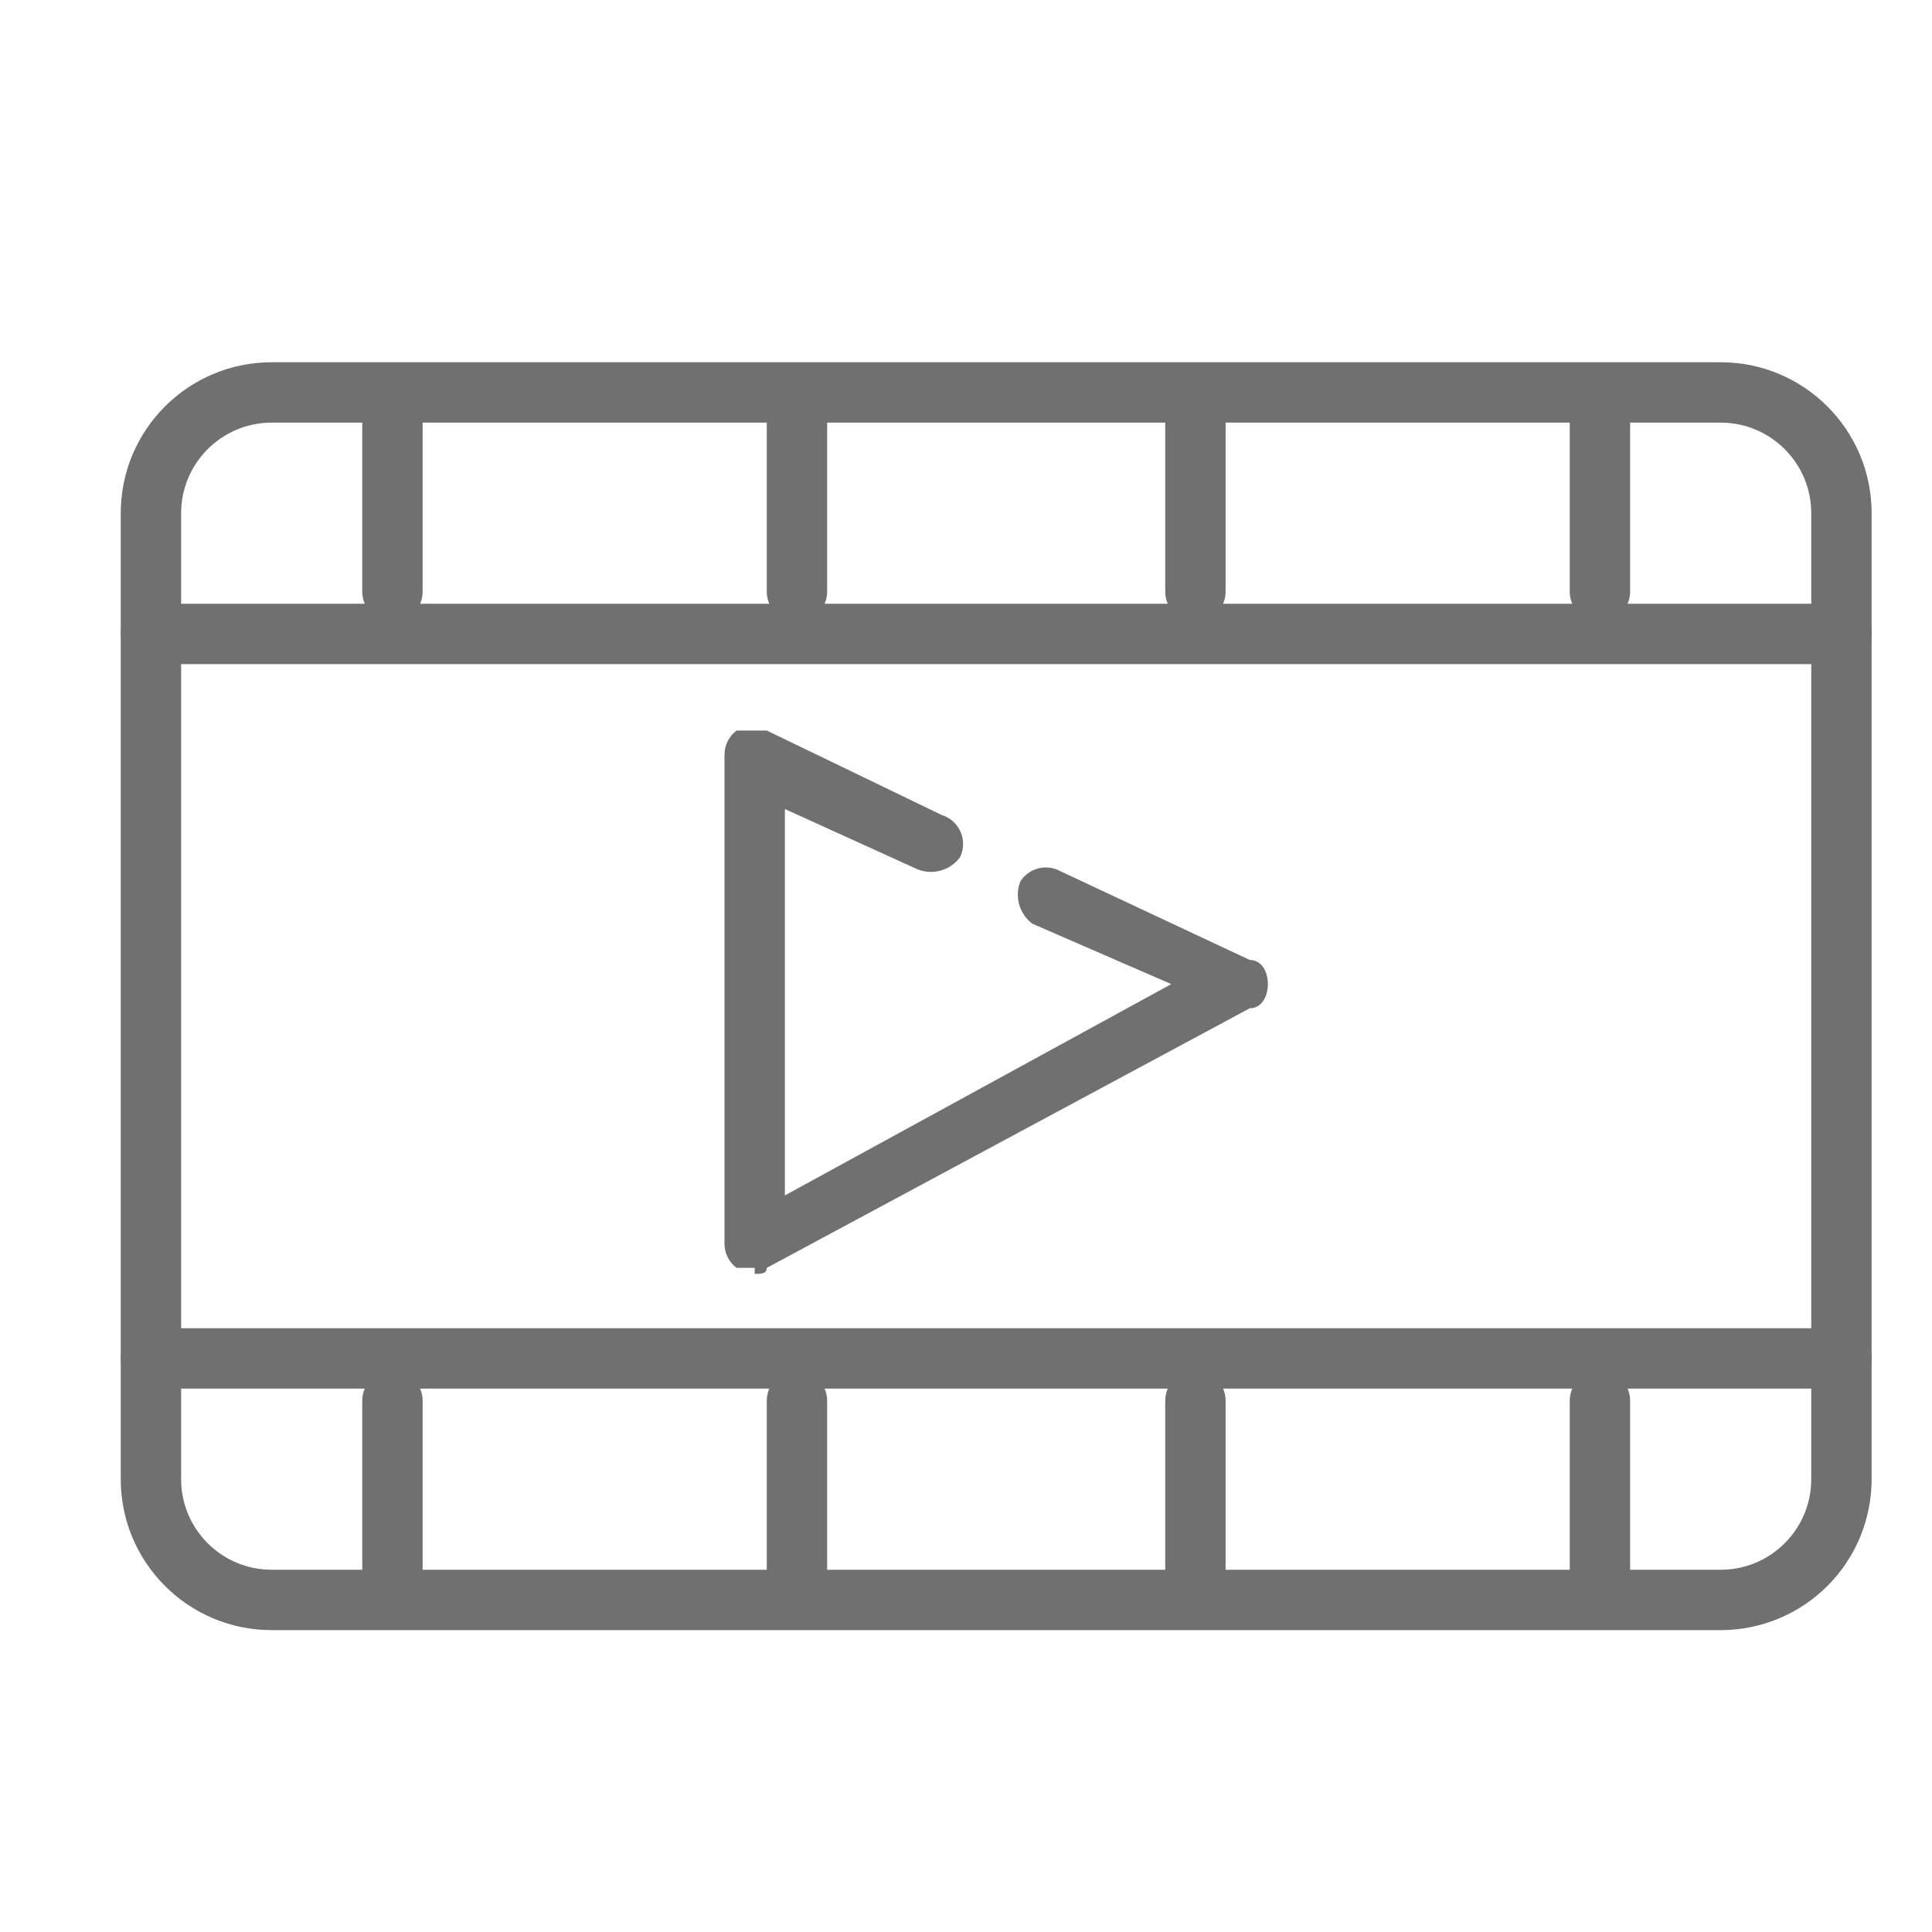
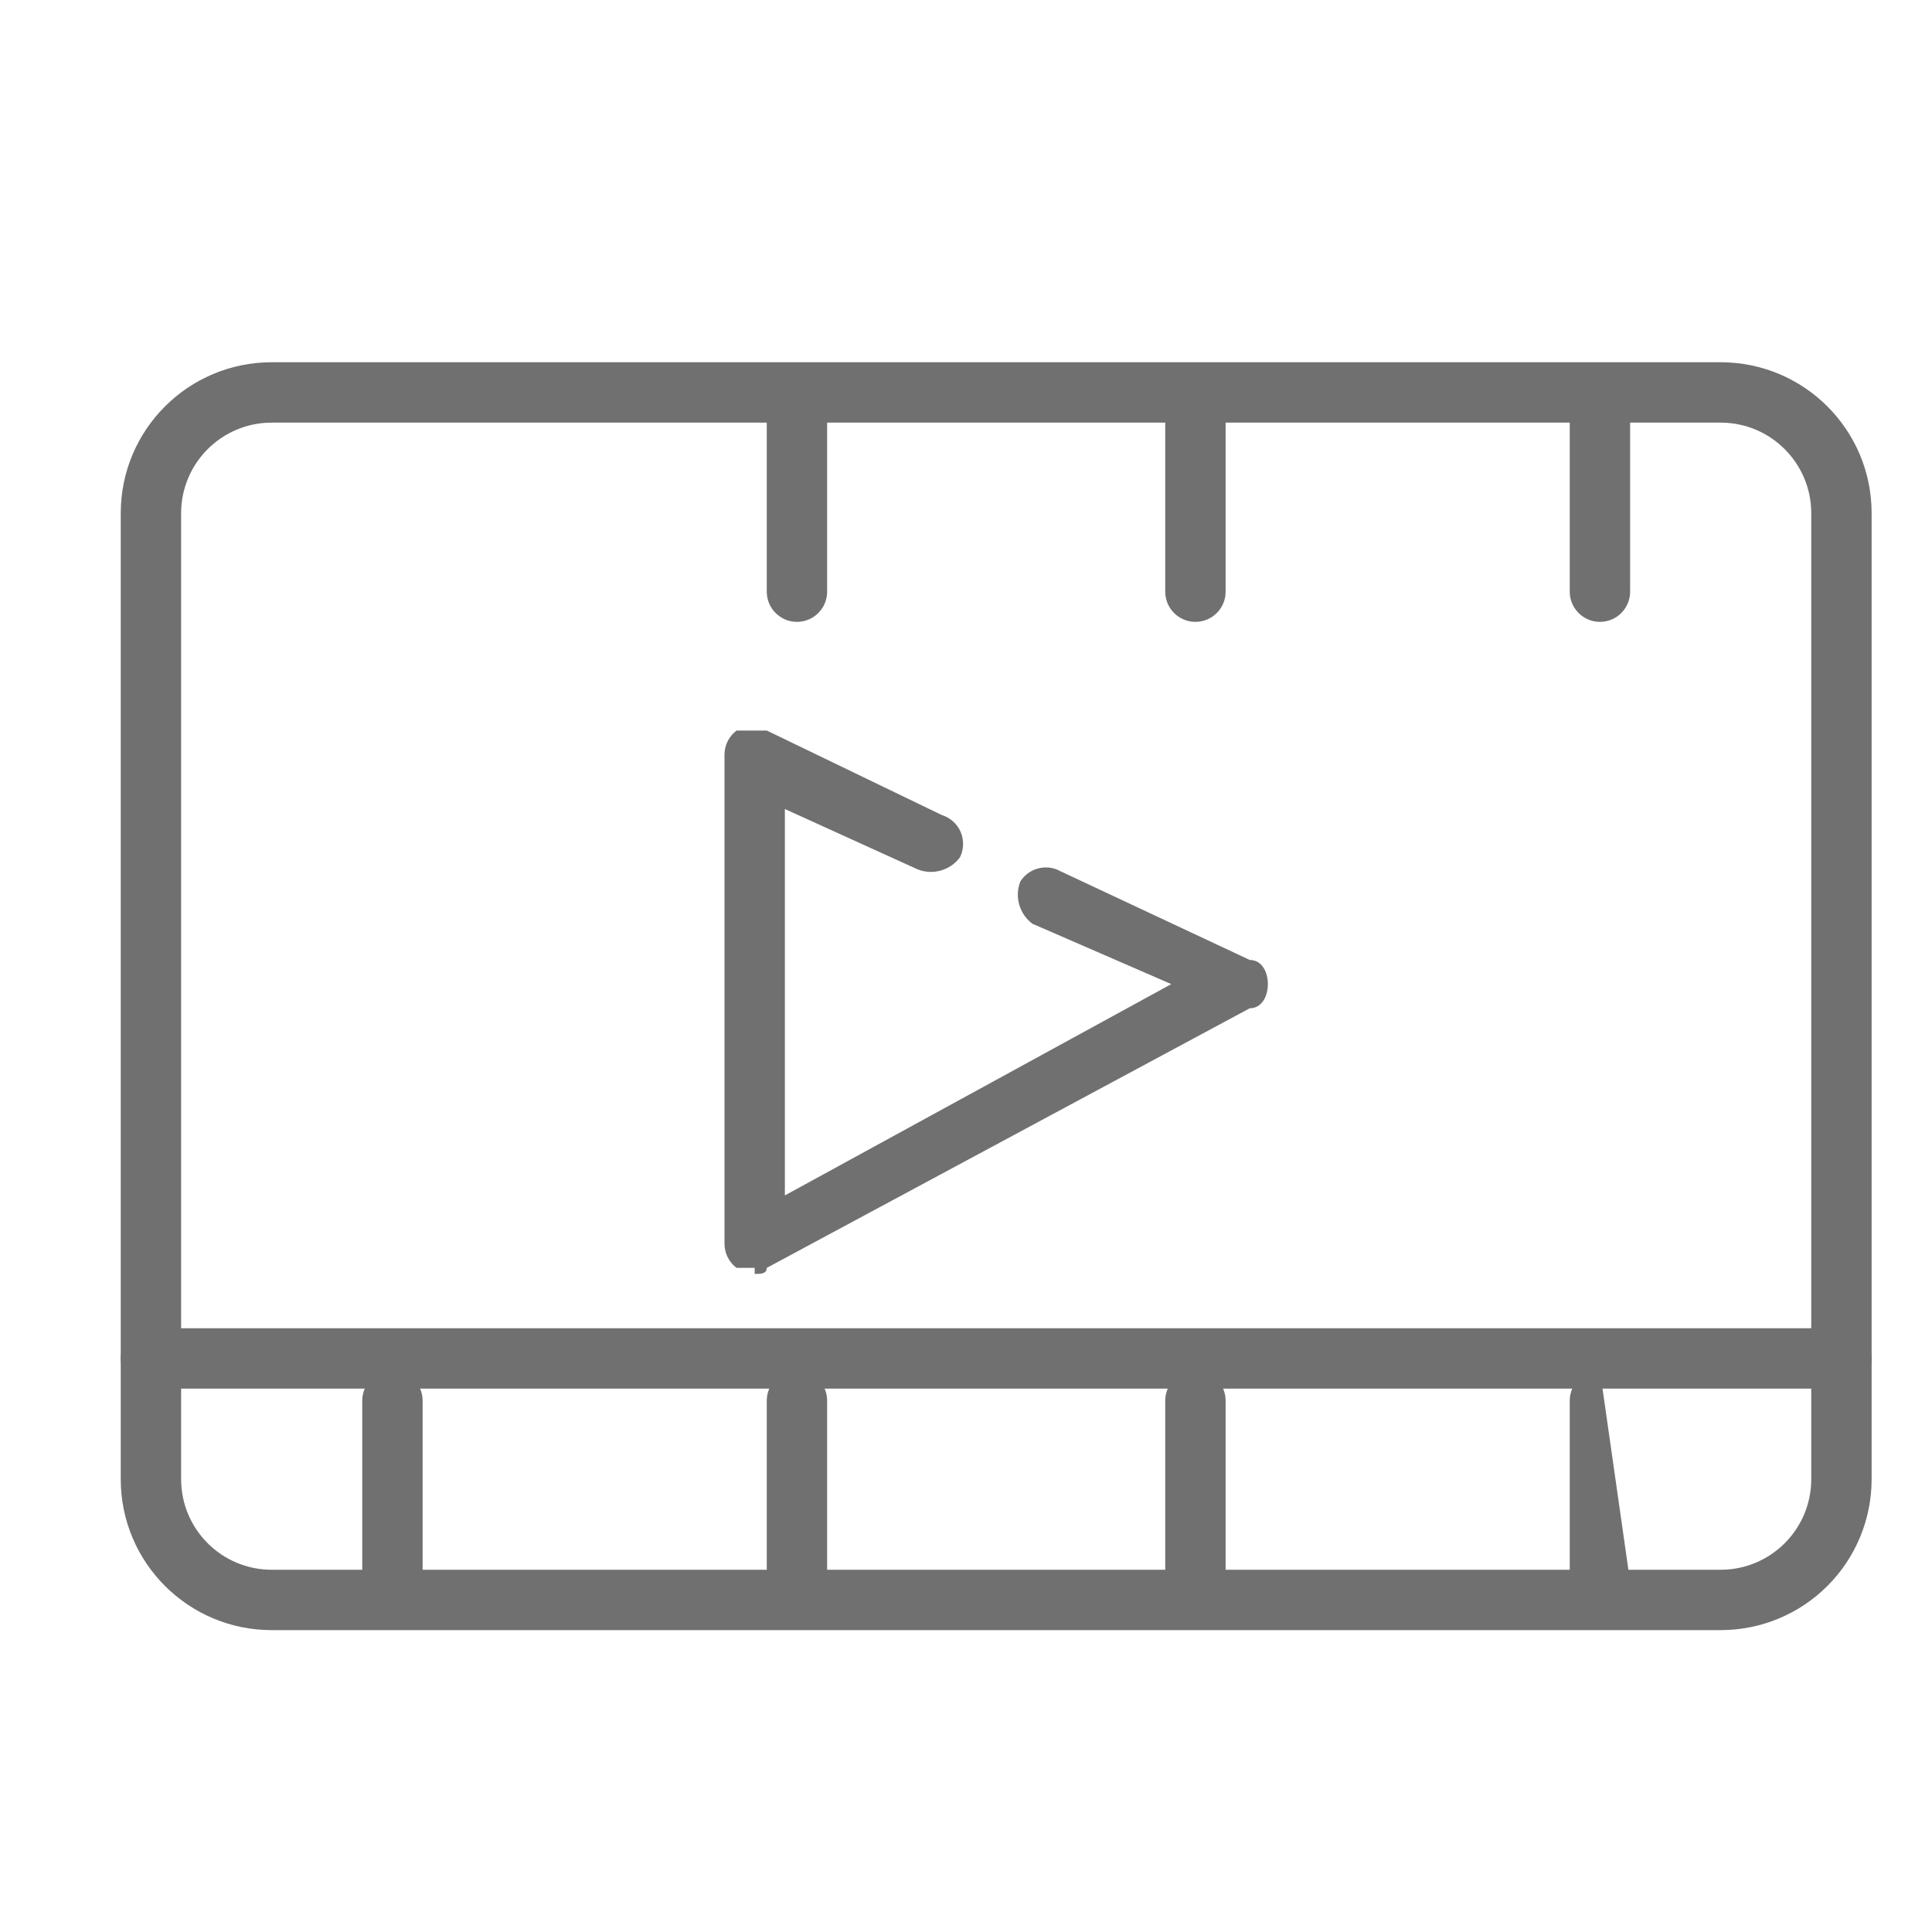
<svg xmlns="http://www.w3.org/2000/svg" width="32px" height="32px" viewBox="0 0 32 32" version="1.1">
  <title>Knowledgehub/icon/32x32/Videos</title>
  <g id="Knowledgehub/icon/32x32/Videos" stroke="none" stroke-width="1" fill="none" fill-rule="evenodd">
    <g id="Group" transform="translate(2, 6)" fill="#707070" fill-rule="nonzero">
      <path d="M26.5,21 L2.5,21 C1.119,21 1.77635684e-15,19.881 1.77635684e-15,18.5 L1.77635684e-15,2.5 C1.77635684e-15,1.119 1.119,0 2.5,0 L26.5,0 C27.881,0 29,1.119 29,2.5 L29,18.5 C29,19.163 28.737,19.799 28.268,20.268 C27.799,20.737 27.163,21 26.5,21 M2.5,1 C1.672,1 1,1.672 1,2.5 L1,18.5 C1,19.328 1.672,20 2.5,20 L26.5,20 C27.328,20 28,19.328 28,18.5 L28,2.5 C28,1.672 27.328,1 26.5,1 L2.5,1 Z" id="Shape" />
-       <path d="M28.5,5 L0.5,5 C0.224,5 0,4.776 0,4.5 C0,4.224 0.224,4 0.5,4 L28.5,4 C28.776,4 29,4.224 29,4.5 C29,4.776 28.776,5 28.5,5" id="Path" />
      <path d="M28.5,17 L0.5,17 C0.224,17 0,16.776 0,16.5 C0,16.224 0.224,16 0.5,16 L28.5,16 C28.776,16 29,16.224 29,16.5 C29,16.776 28.776,17 28.5,17" id="Path" />
-       <path d="M4.5,4.3 C4.224,4.3 4,4.076 4,3.8 L4,0.8 C4,0.524 4.224,0.3 4.5,0.3 C4.776,0.3 5,0.524 5,0.8 L5,3.8 C5,4.076 4.776,4.3 4.5,4.3" id="Path" />
      <path d="M11.2,4.3 C10.924,4.3 10.7,4.076 10.7,3.8 L10.7,0.8 C10.7,0.524 10.924,0.3 11.2,0.3 C11.476,0.3 11.7,0.524 11.7,0.8 L11.7,3.8 C11.7,4.076 11.476,4.3 11.2,4.3" id="Path" />
      <path d="M17.8,4.3 C17.524,4.3 17.3,4.076 17.3,3.8 L17.3,0.8 C17.3,0.524 17.524,0.3 17.8,0.3 C18.076,0.3 18.3,0.524 18.3,0.8 L18.3,3.8 C18.3,4.076 18.076,4.3 17.8,4.3" id="Path" />
      <path d="M24.5,4.3 C24.224,4.3 24,4.076 24,3.8 L24,0.8 C24,0.524 24.224,0.3 24.5,0.3 C24.776,0.3 25,0.524 25,0.8 L25,3.8 C25,4.076 24.776,4.3 24.5,4.3" id="Path" />
      <path d="M4.5,20.7 C4.224,20.7 4,20.476 4,20.2 L4,17.2 C4,16.924 4.224,16.7 4.5,16.7 C4.776,16.7 5,16.924 5,17.2 L5,20.2 C5,20.476 4.776,20.7 4.5,20.7" id="Path" />
      <path d="M11.2,20.7 C10.924,20.7 10.7,20.476 10.7,20.2 L10.7,17.2 C10.7,16.924 10.924,16.7 11.2,16.7 C11.476,16.7 11.7,16.924 11.7,17.2 L11.7,20.2 C11.7,20.476 11.476,20.7 11.2,20.7" id="Path" />
      <path d="M17.8,20.7 C17.524,20.7 17.3,20.476 17.3,20.2 L17.3,17.2 C17.3,16.924 17.524,16.7 17.8,16.7 C18.076,16.7 18.3,16.924 18.3,17.2 L18.3,20.2 C18.3,20.476 18.076,20.7 17.8,20.7" id="Path" />
-       <path d="M24.5,20.7 C24.224,20.7 24,20.476 24,20.2 L24,17.2 C24,16.924 24.224,16.7 24.5,16.7 C24.776,16.7 25,16.924 25,17.2 L25,20.2 C25,20.476 24.776,20.7 24.5,20.7" id="Path" />
+       <path d="M24.5,20.7 C24.224,20.7 24,20.476 24,20.2 L24,17.2 C24,16.924 24.224,16.7 24.5,16.7 L25,20.2 C25,20.476 24.776,20.7 24.5,20.7" id="Path" />
      <path d="M10.5,15 L10.2,15 C10.074,14.906 10,14.757 10,14.6 L10,6.5 C10,6.343 10.074,6.194 10.2,6.1 L10.7,6.1 L13.6,7.5 C13.74,7.543 13.854,7.646 13.912,7.781 C13.969,7.915 13.965,8.069 13.9,8.2 C13.738,8.417 13.452,8.499 13.2,8.4 L11,7.4 L11,13.8 L17.4,10.3 L15.1,9.3 C14.883,9.138 14.801,8.852 14.9,8.6 C15.027,8.399 15.278,8.316 15.5,8.4 L18.7,9.9 C18.9,9.9 19,10.1 19,10.3 C19,10.5 18.9,10.7 18.7,10.7 L10.7,15 C10.7,15.1 10.6,15.1 10.5,15.1" id="Path" />
    </g>
  </g>
</svg>